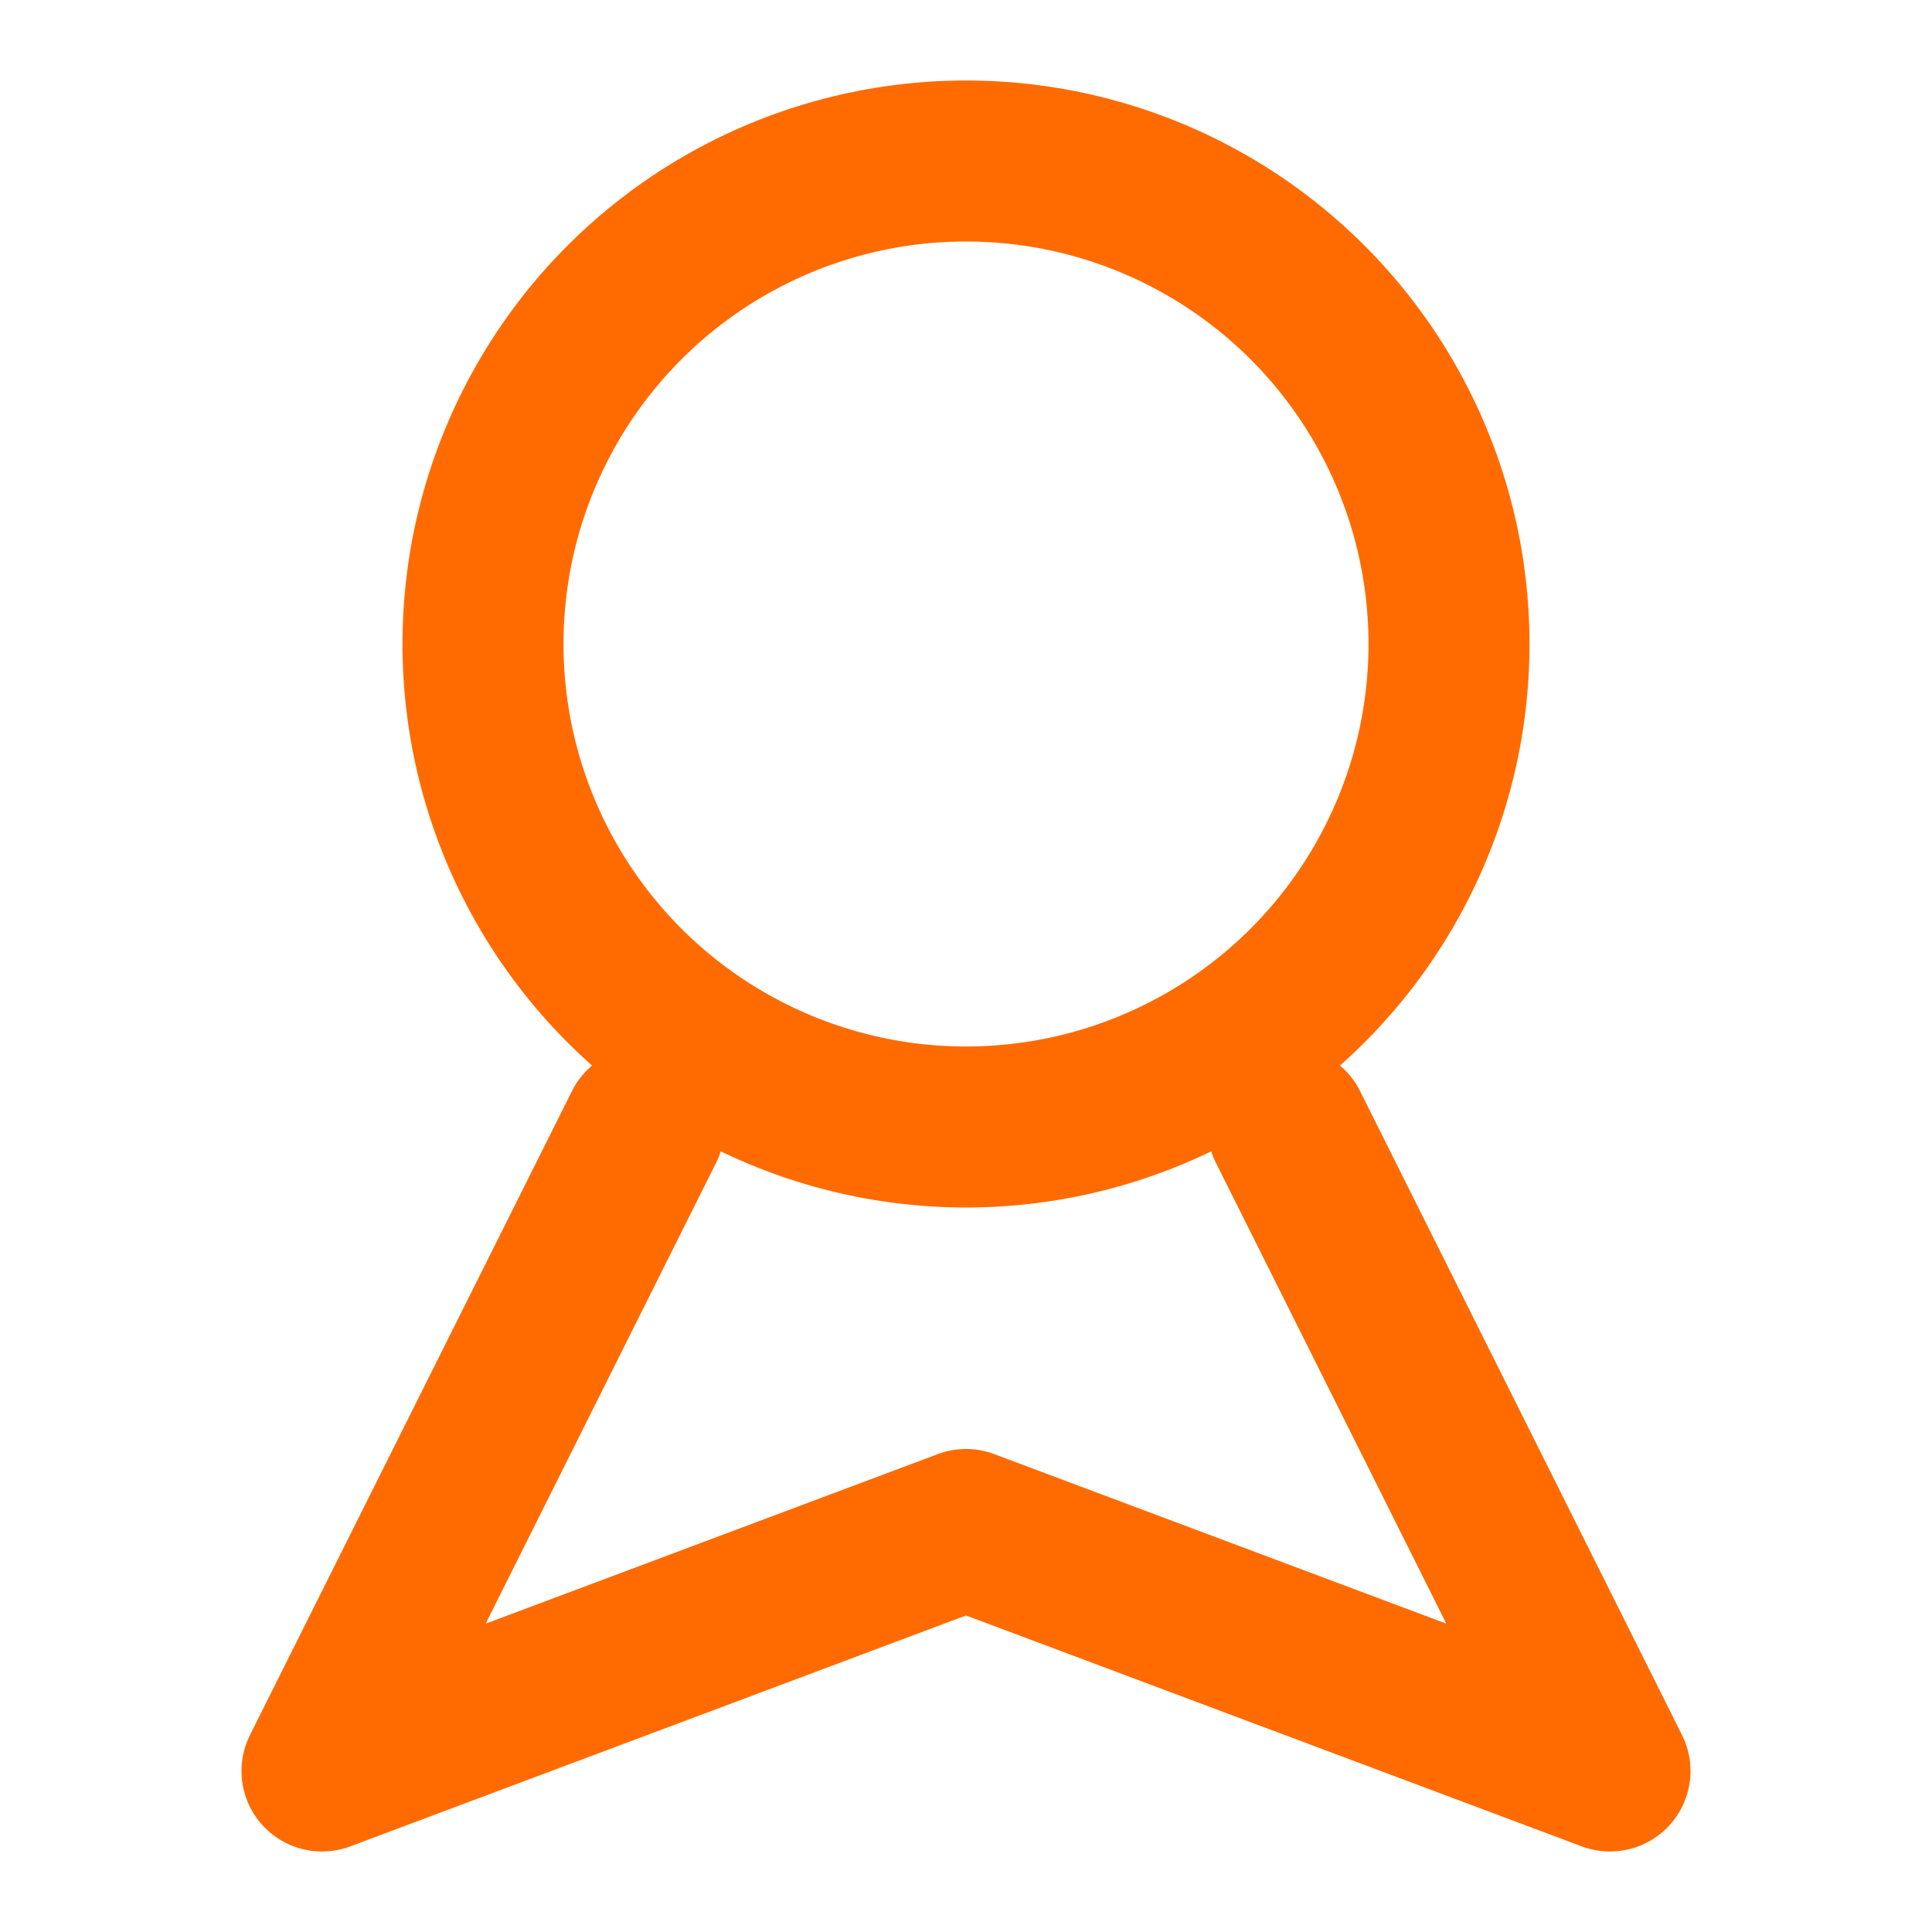
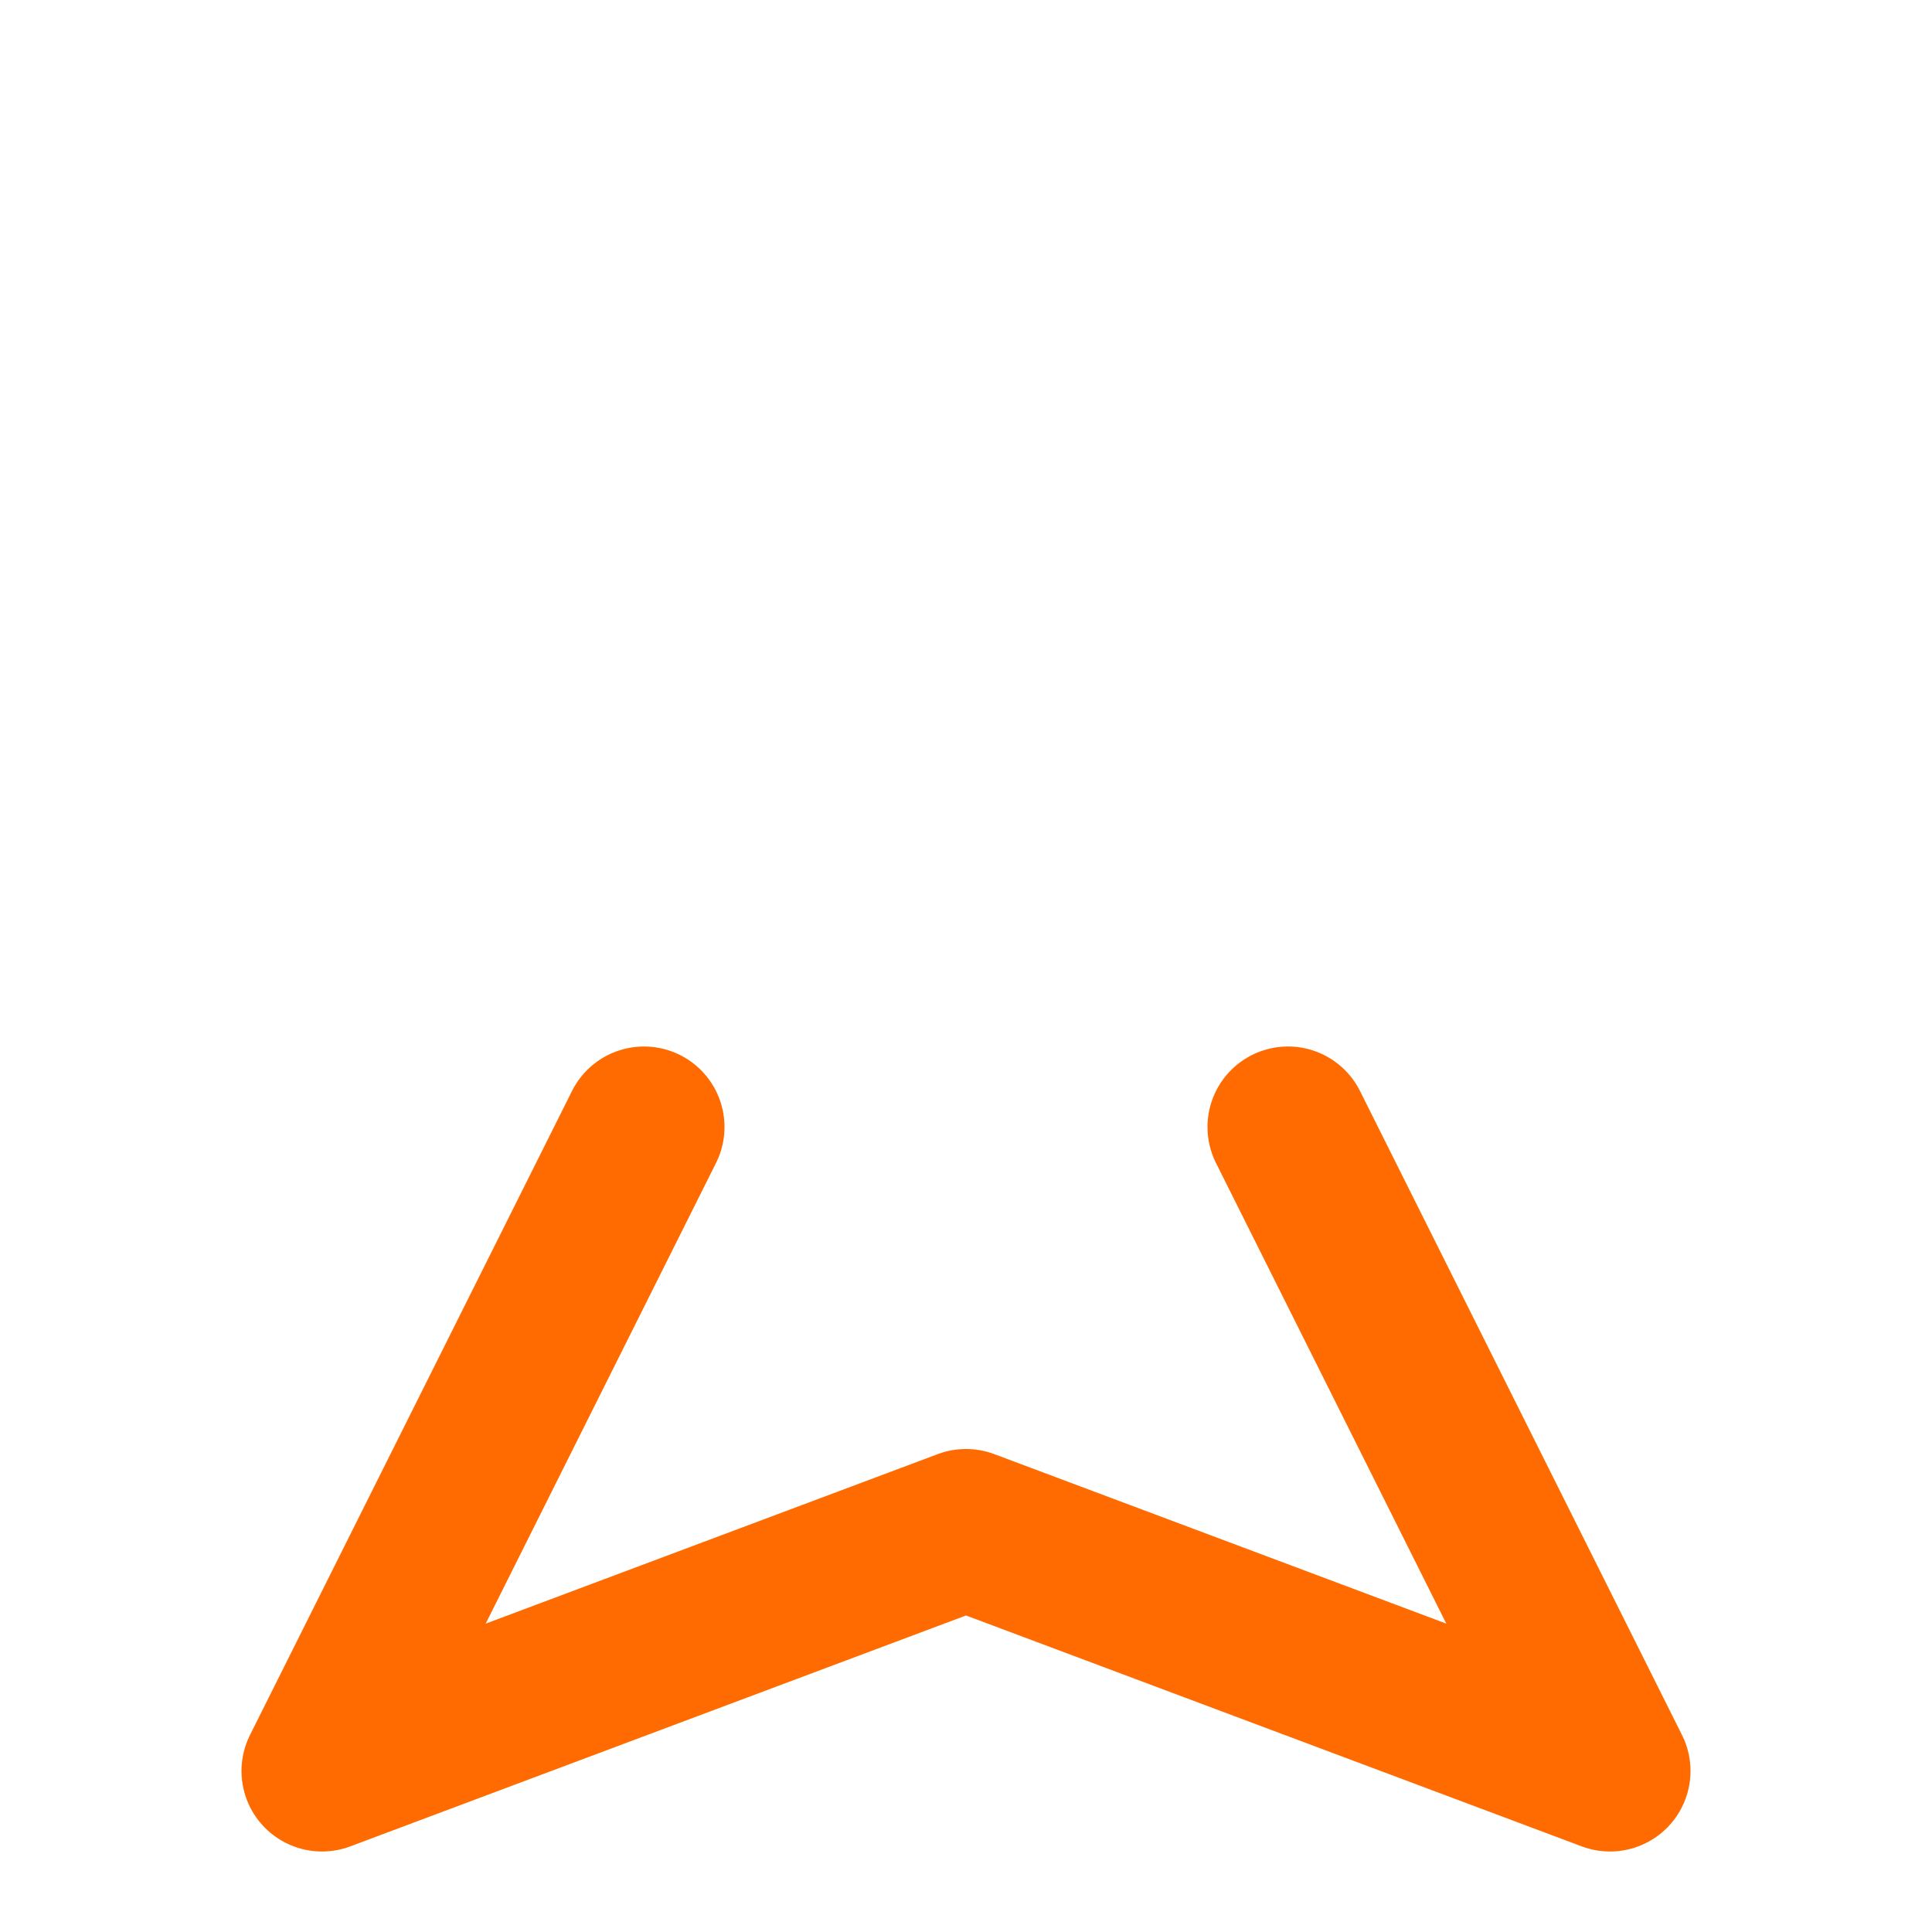
<svg xmlns="http://www.w3.org/2000/svg" viewBox="0 0 24 24" width="24" height="24" fill="none" stroke="#FF6B00" stroke-width="2" stroke-linecap="round" stroke-linejoin="round">
-   <circle cx="12" cy="8" r="6" />
  <path d="M8 14l-4 8 8-3 8 3-4-8" />
</svg>